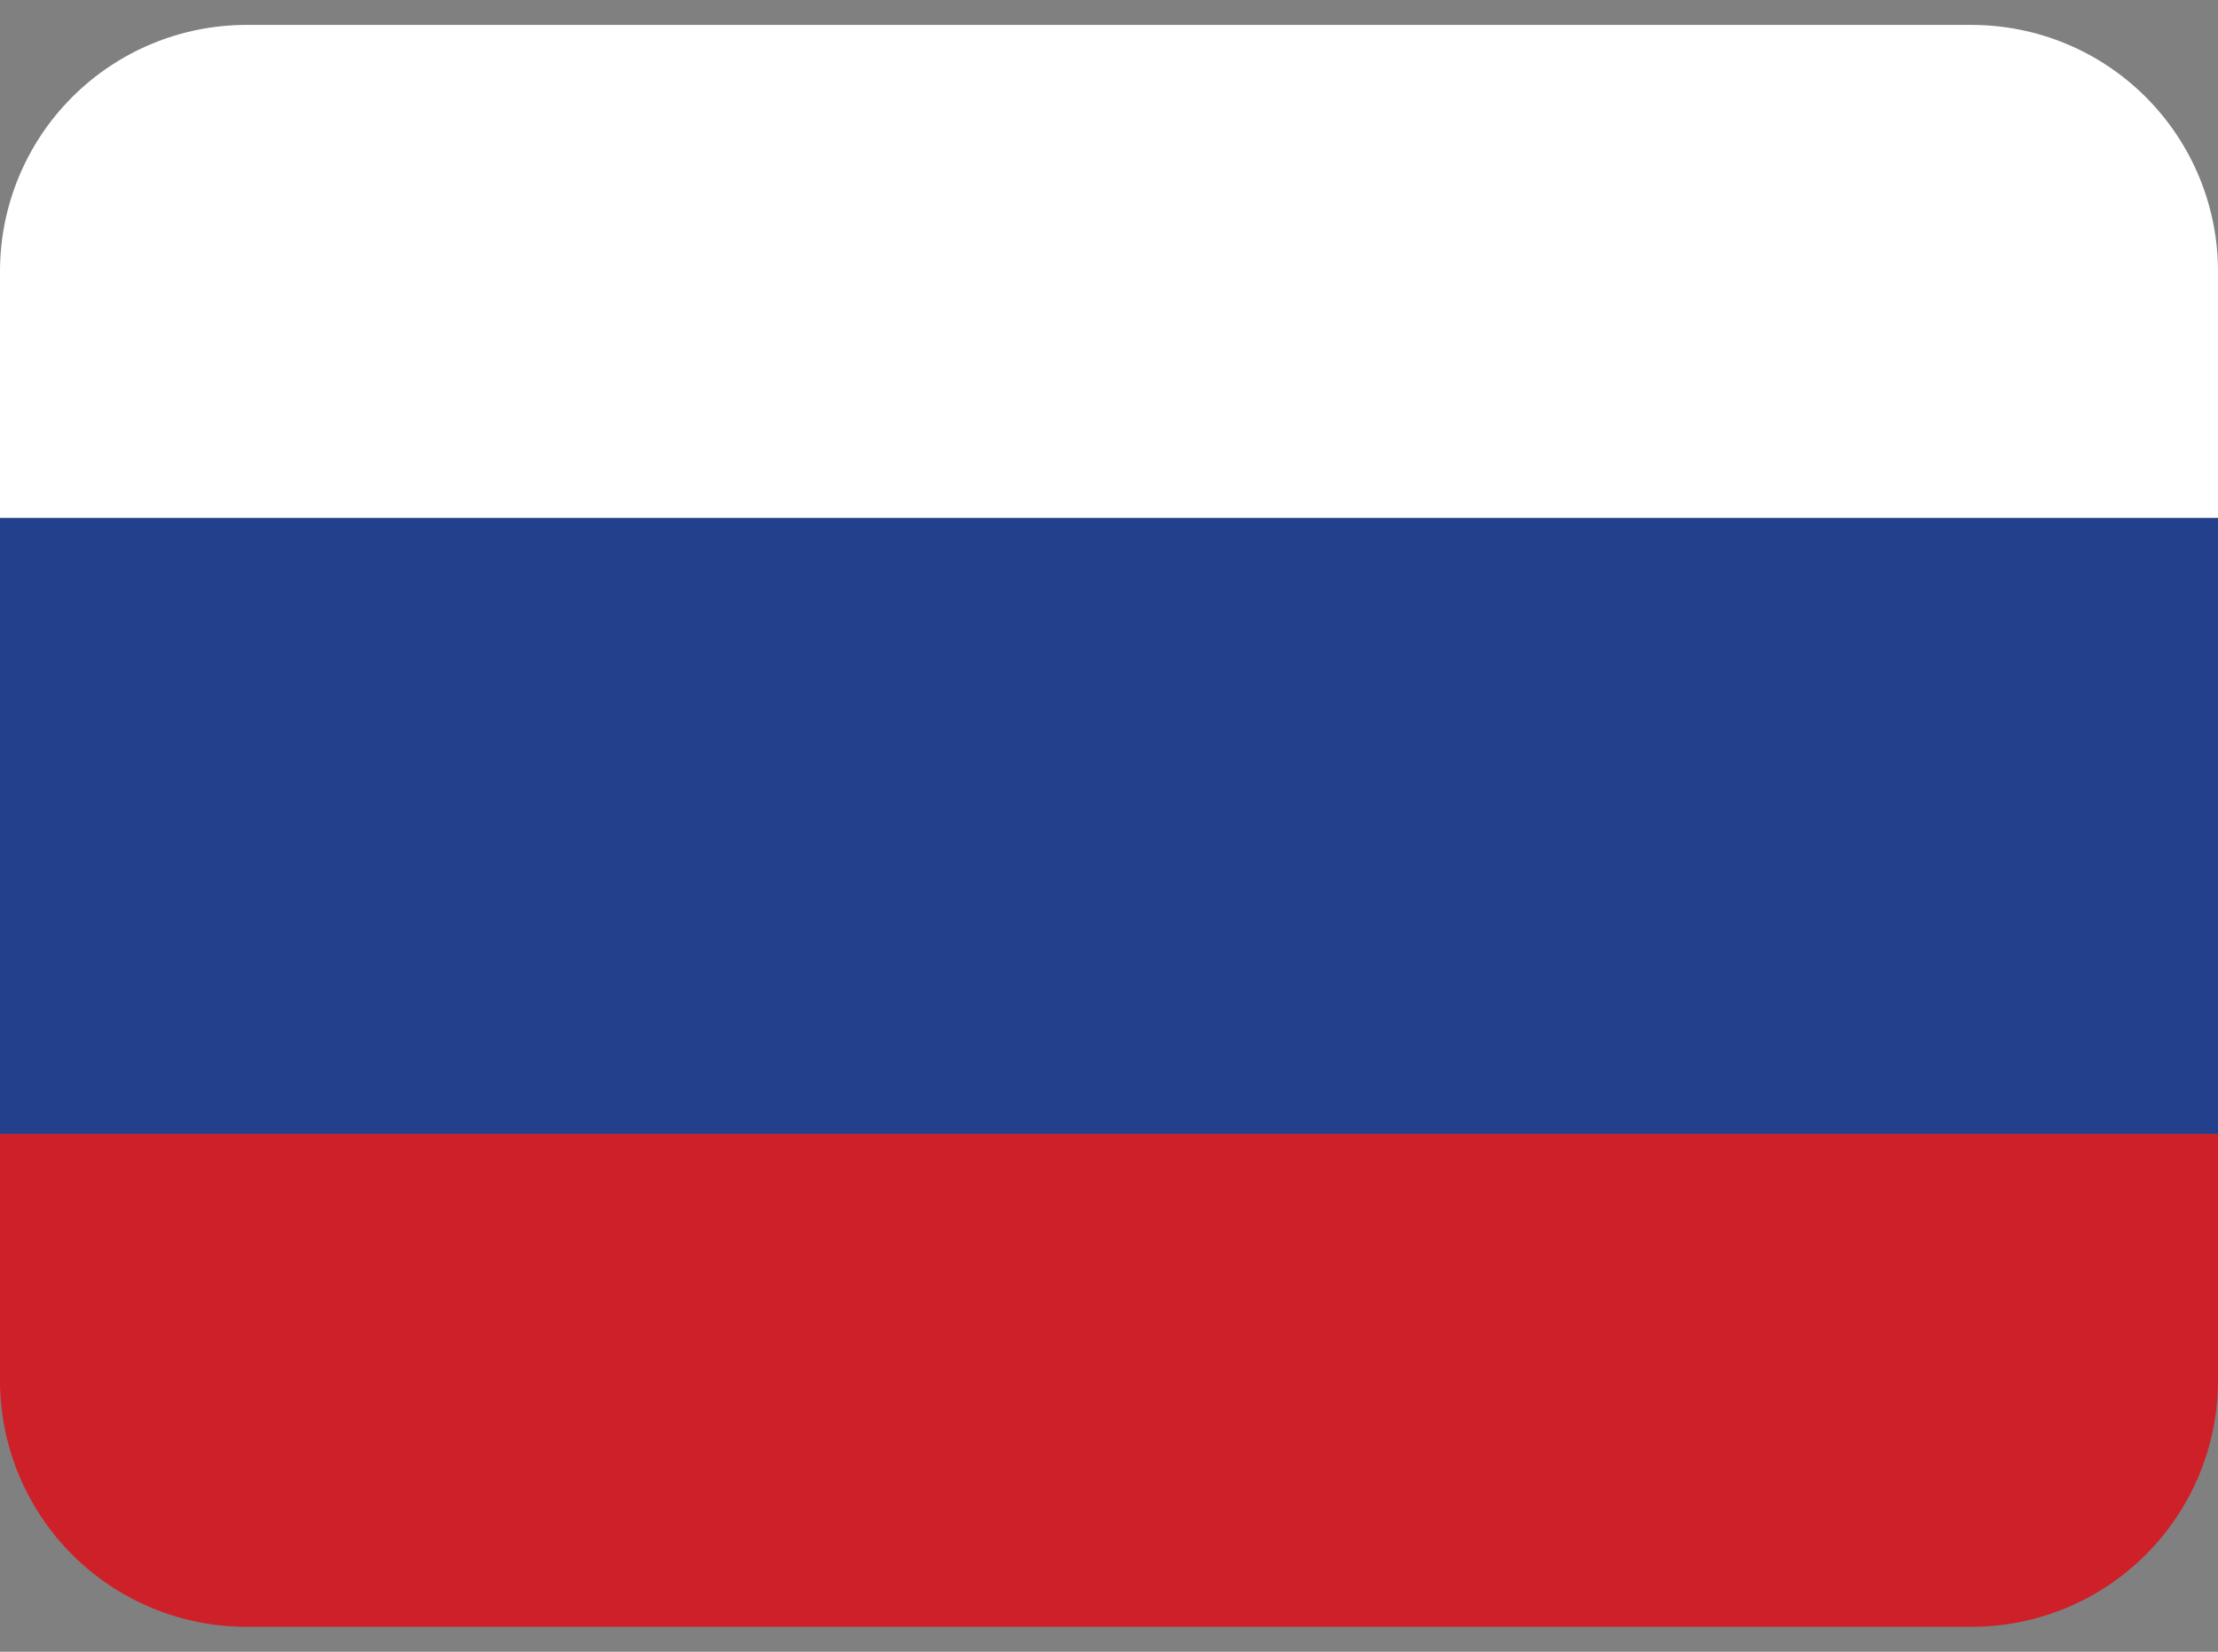
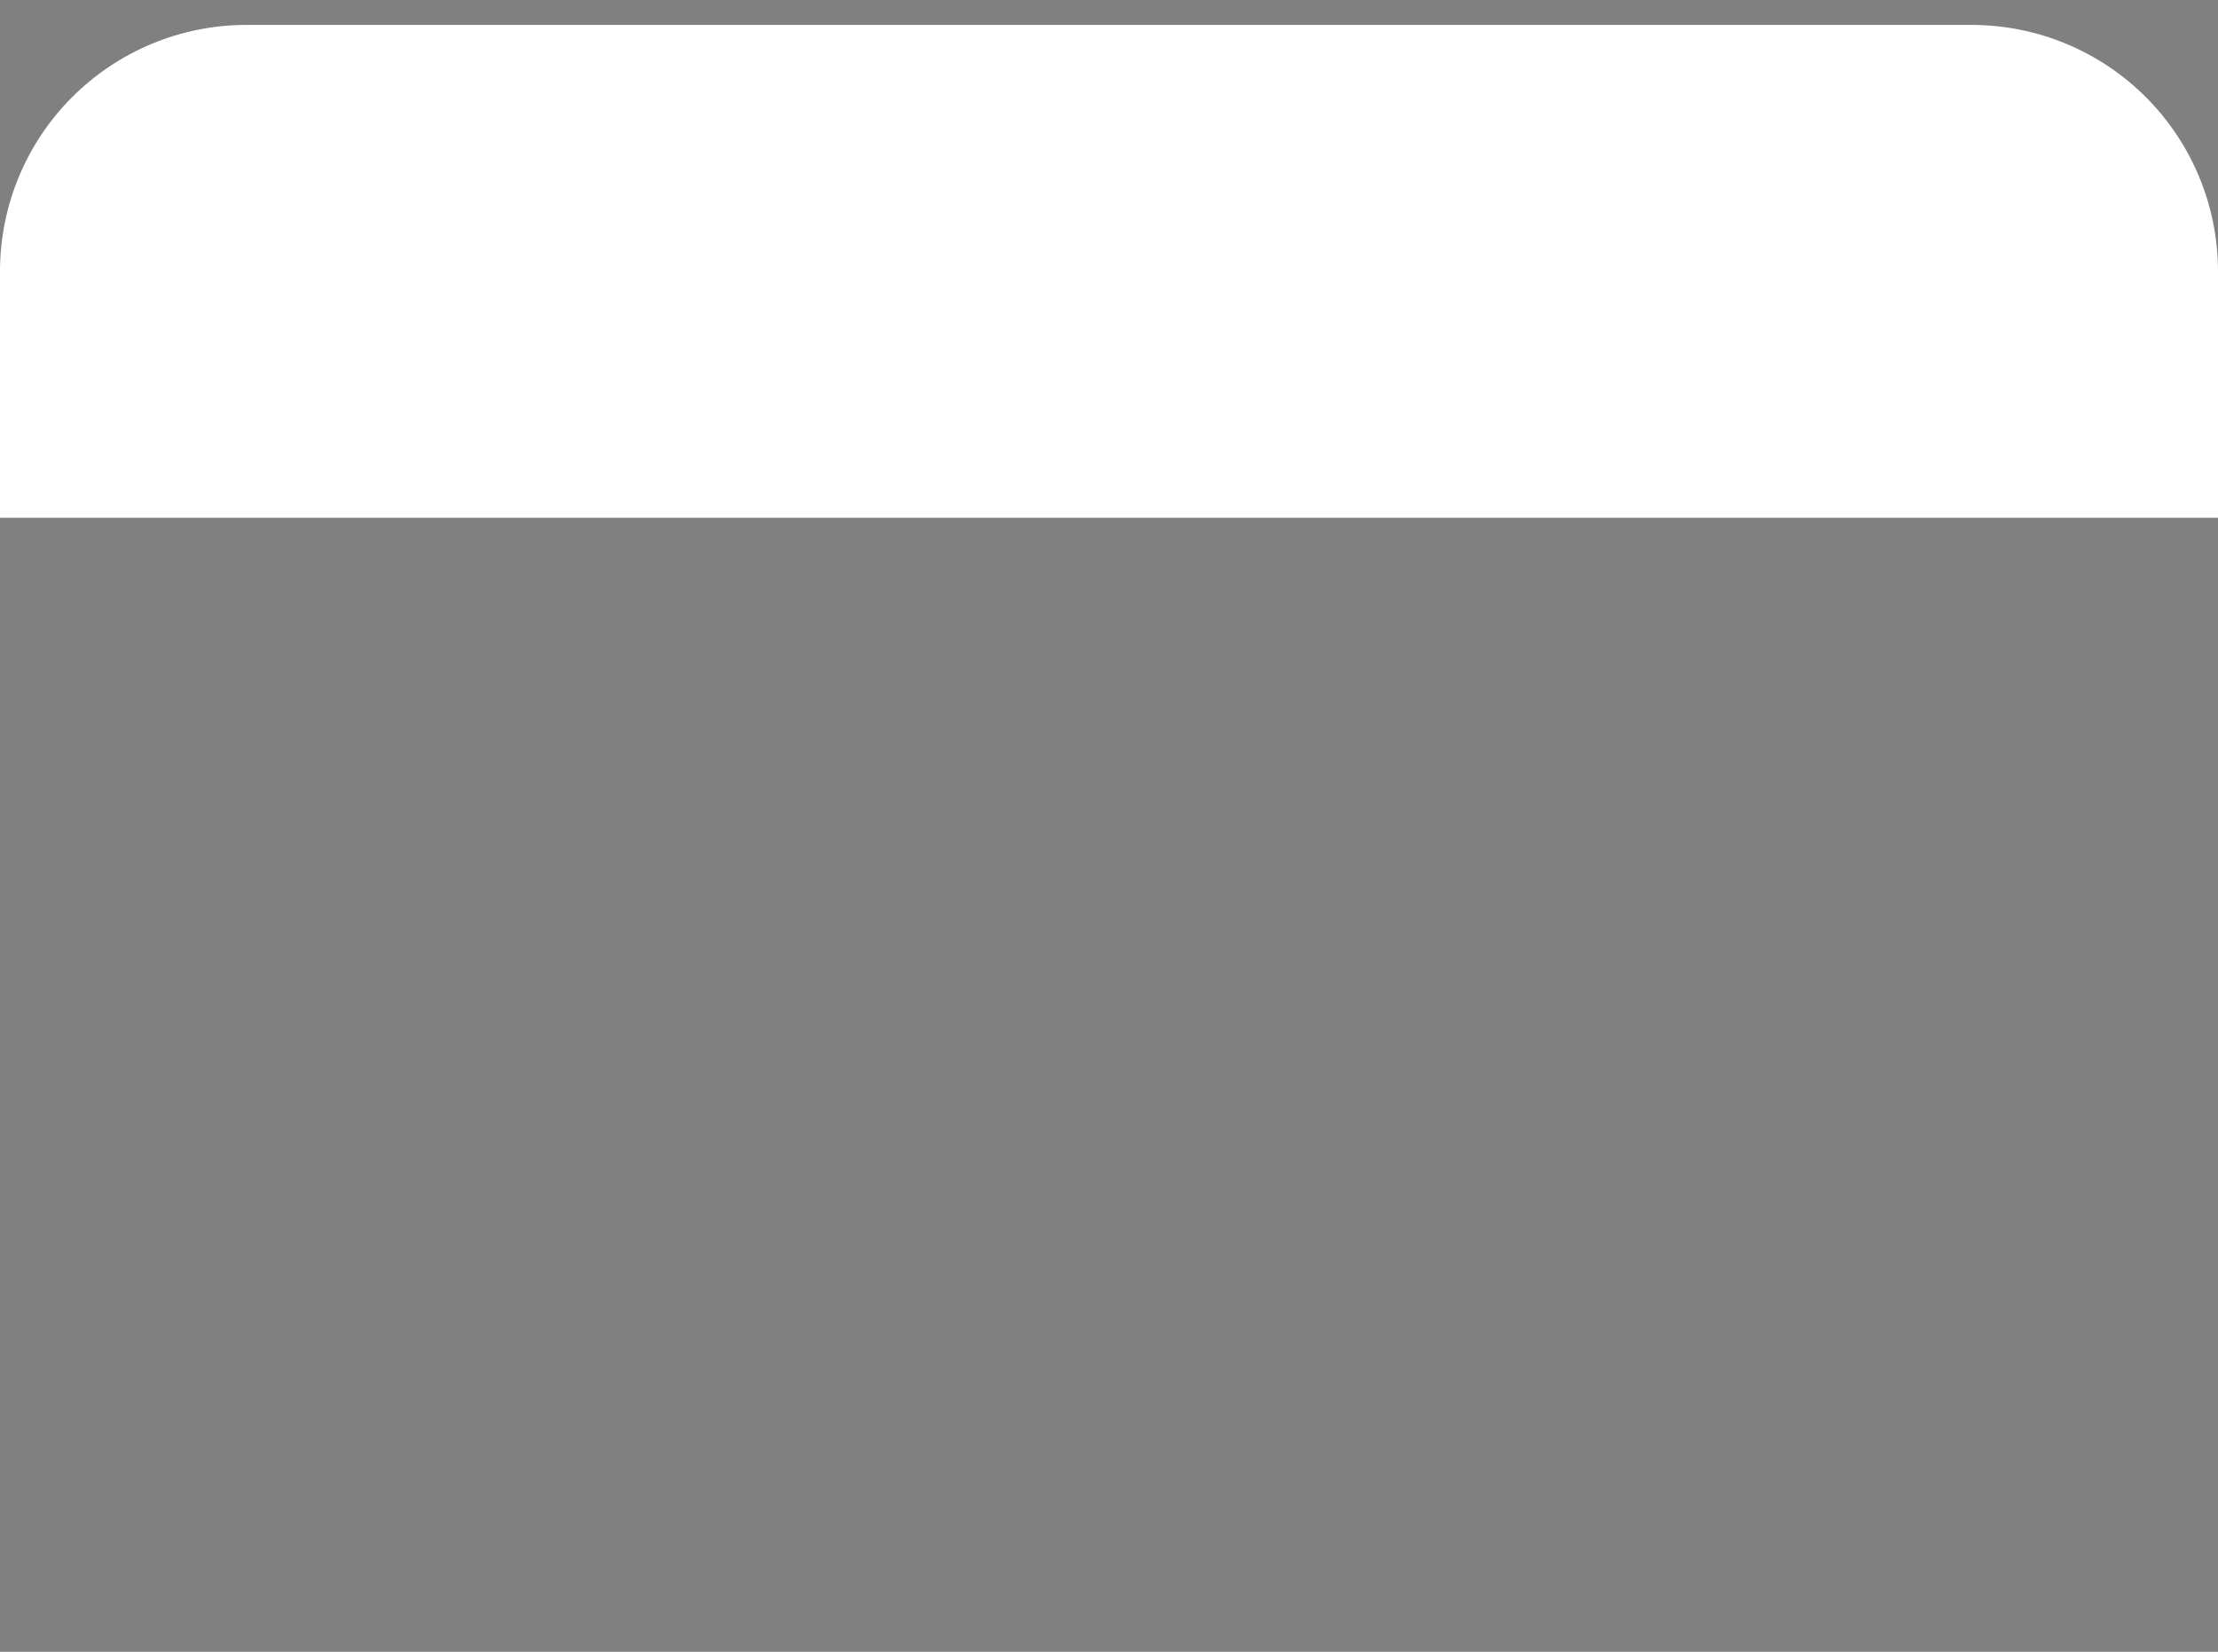
<svg xmlns="http://www.w3.org/2000/svg" width="47" height="35" viewBox="0 0 47 35" fill="none">
  <rect x="0" y="0" width="47" height="35" fill="#808080" stroke="none" />
-   <path d="M47 29.25C47 30.635 46.45 31.963 45.47 32.943C44.491 33.922 43.163 34.472 41.778 34.472H5.222C3.837 34.472 2.509 33.922 1.53 32.943C0.55 31.963 0 30.635 0 29.25V24.028H47V29.25Z" fill="#CE2028" />
-   <path d="M0 10.972H47V24.028H0V10.972Z" fill="#22408C" />
  <path d="M41.778 0.528H5.222C3.837 0.528 2.509 1.078 1.53 2.057C0.55 3.037 0 4.365 0 5.75L0 10.972H47V5.75C47 4.365 46.45 3.037 45.47 2.057C44.491 1.078 43.163 0.528 41.778 0.528Z" fill="white" />
</svg>